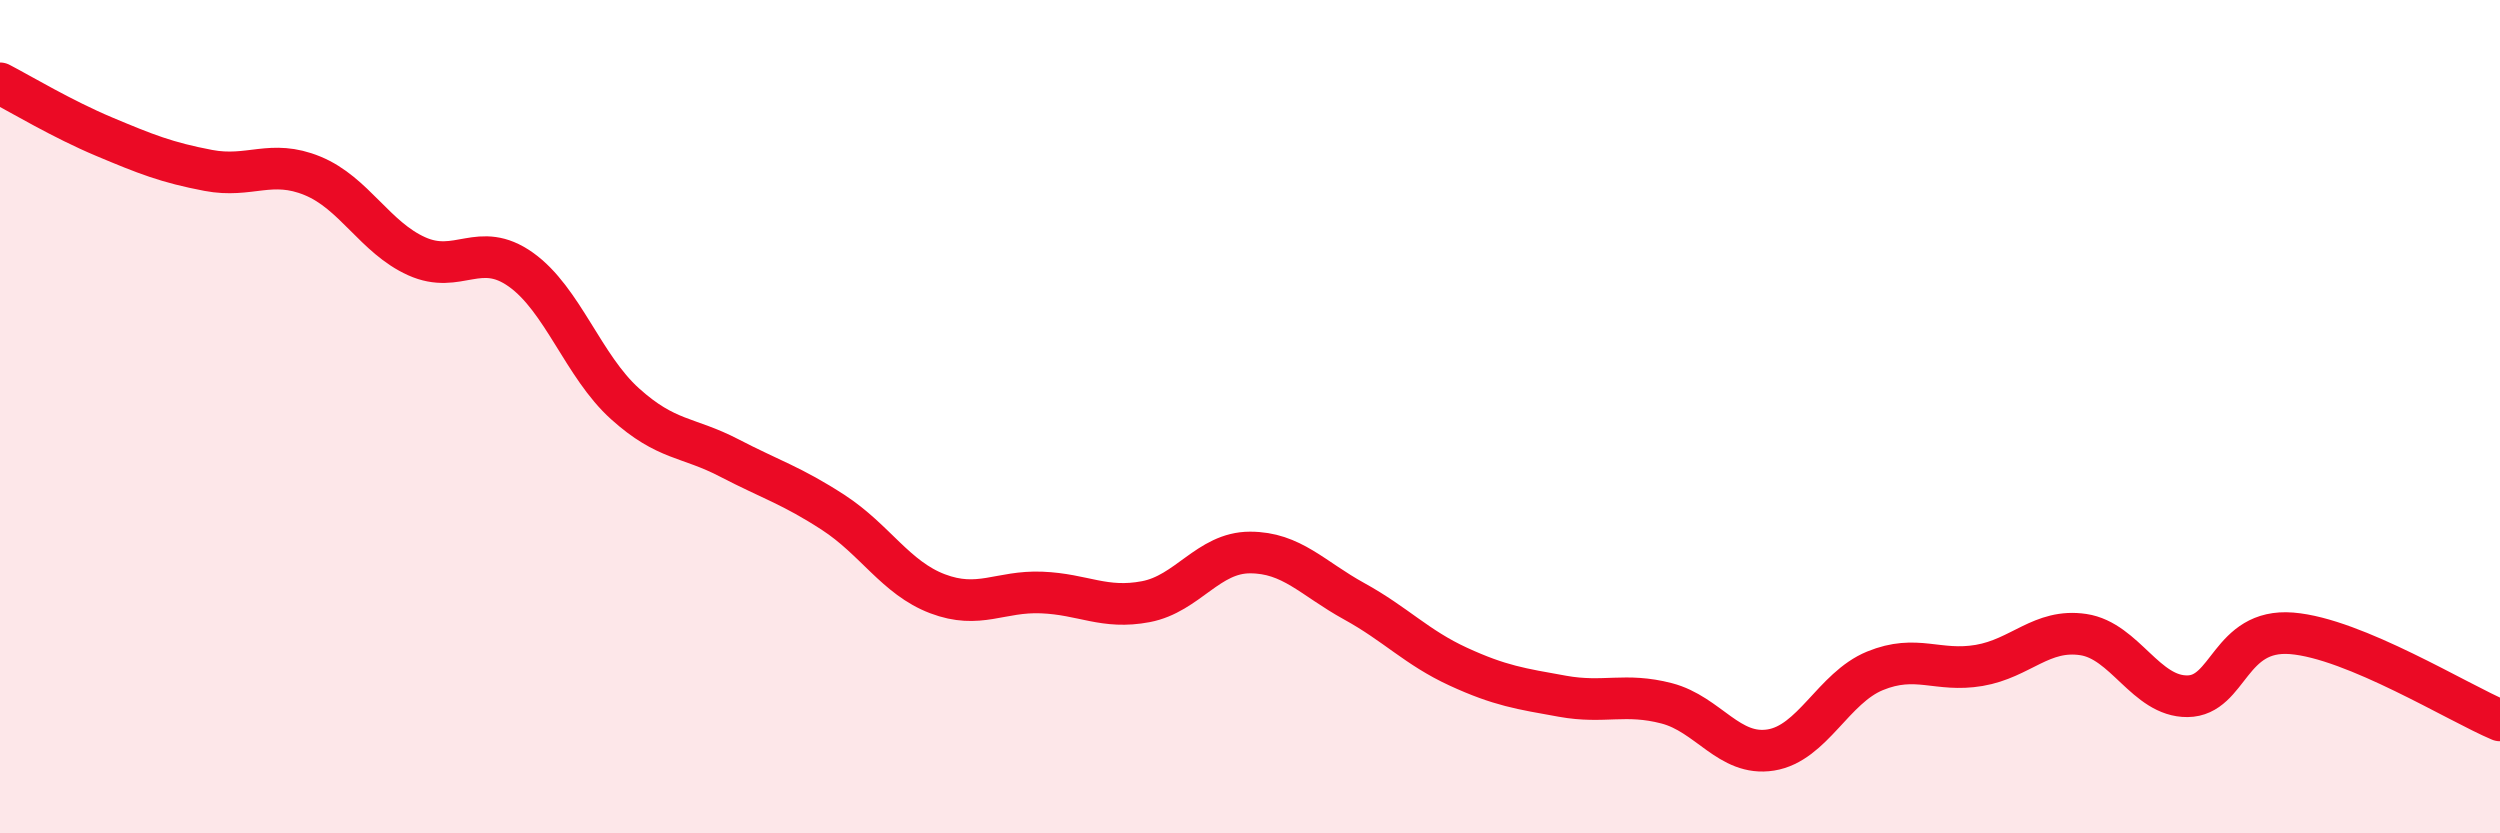
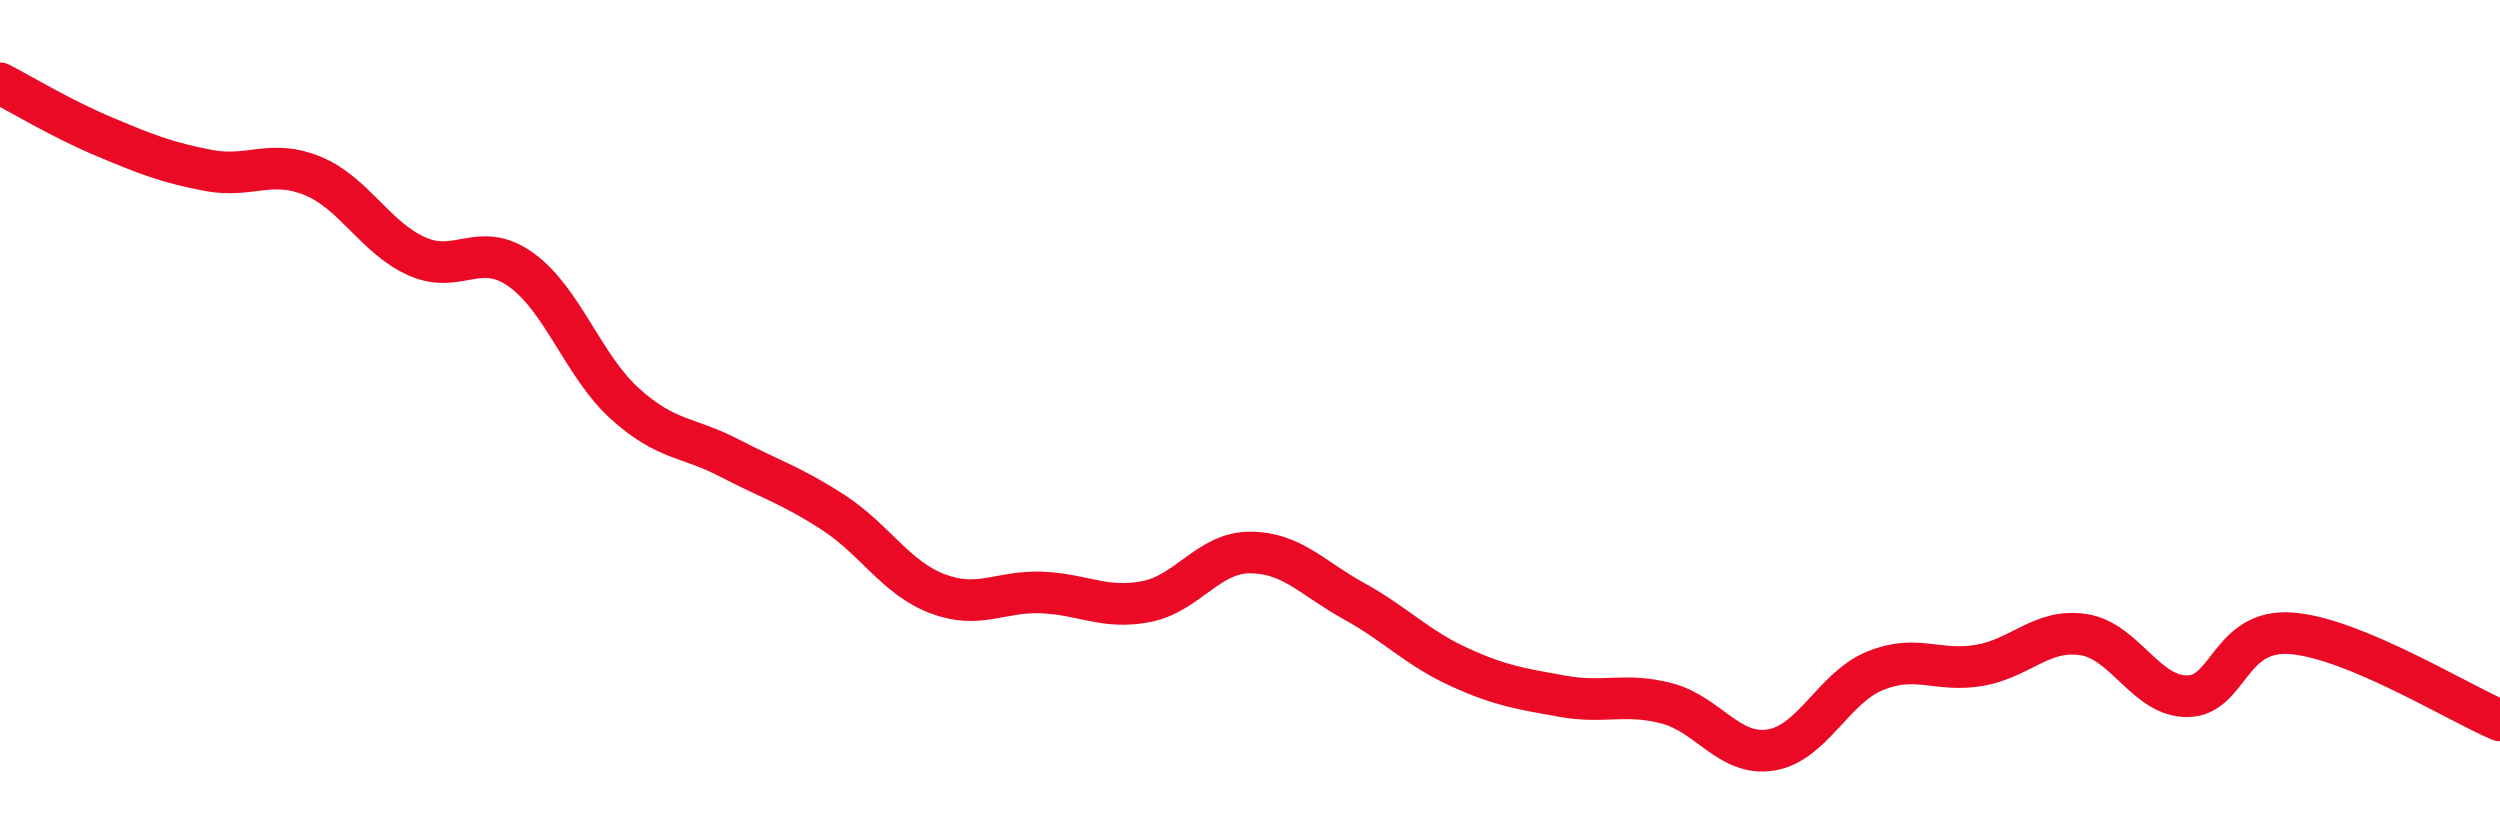
<svg xmlns="http://www.w3.org/2000/svg" width="60" height="20" viewBox="0 0 60 20">
-   <path d="M 0,2 C 0.5,2.26 1.5,2.86 2.5,3.28 C 3.5,3.7 4,3.9 5,4.09 C 6,4.28 6.5,3.81 7.5,4.22 C 8.5,4.63 9,5.7 10,6.15 C 11,6.6 11.5,5.76 12.5,6.47 C 13.5,7.18 14,8.79 15,9.69 C 16,10.59 16.5,10.47 17.5,10.99 C 18.5,11.51 19,11.65 20,12.3 C 21,12.95 21.5,13.87 22.5,14.25 C 23.5,14.63 24,14.18 25,14.22 C 26,14.26 26.5,14.63 27.5,14.44 C 28.5,14.25 29,13.26 30,13.26 C 31,13.26 31.5,13.88 32.5,14.43 C 33.5,14.98 34,15.54 35,16 C 36,16.46 36.5,16.53 37.5,16.71 C 38.5,16.89 39,16.62 40,16.88 C 41,17.14 41.5,18.16 42.5,18 C 43.5,17.84 44,16.51 45,16.1 C 46,15.69 46.5,16.14 47.5,15.97 C 48.5,15.8 49,15.08 50,15.23 C 51,15.38 51.5,16.72 52.5,16.71 C 53.5,16.7 53.5,15.08 55,15.2 C 56.5,15.32 59,16.87 60,17.29L60 20L0 20Z" fill="#EB0A25" opacity="0.1" stroke-linecap="round" stroke-linejoin="round" />
  <path d="M 0,2 C 0.5,2.26 1.5,2.86 2.5,3.28 C 3.5,3.7 4,3.9 5,4.09 C 6,4.28 6.5,3.81 7.5,4.22 C 8.5,4.63 9,5.7 10,6.15 C 11,6.6 11.5,5.76 12.5,6.47 C 13.5,7.18 14,8.79 15,9.69 C 16,10.59 16.5,10.47 17.5,10.99 C 18.5,11.51 19,11.65 20,12.3 C 21,12.95 21.5,13.87 22.5,14.25 C 23.5,14.63 24,14.18 25,14.22 C 26,14.26 26.5,14.63 27.5,14.44 C 28.5,14.25 29,13.26 30,13.26 C 31,13.26 31.5,13.88 32.5,14.43 C 33.5,14.98 34,15.54 35,16 C 36,16.46 36.5,16.53 37.5,16.71 C 38.5,16.89 39,16.62 40,16.88 C 41,17.14 41.5,18.16 42.5,18 C 43.5,17.84 44,16.51 45,16.1 C 46,15.69 46.5,16.14 47.5,15.97 C 48.5,15.8 49,15.08 50,15.23 C 51,15.38 51.5,16.72 52.5,16.71 C 53.5,16.7 53.5,15.08 55,15.2 C 56.5,15.32 59,16.87 60,17.29" stroke="#EB0A25" stroke-width="1" fill="none" stroke-linecap="round" stroke-linejoin="round" />
</svg>